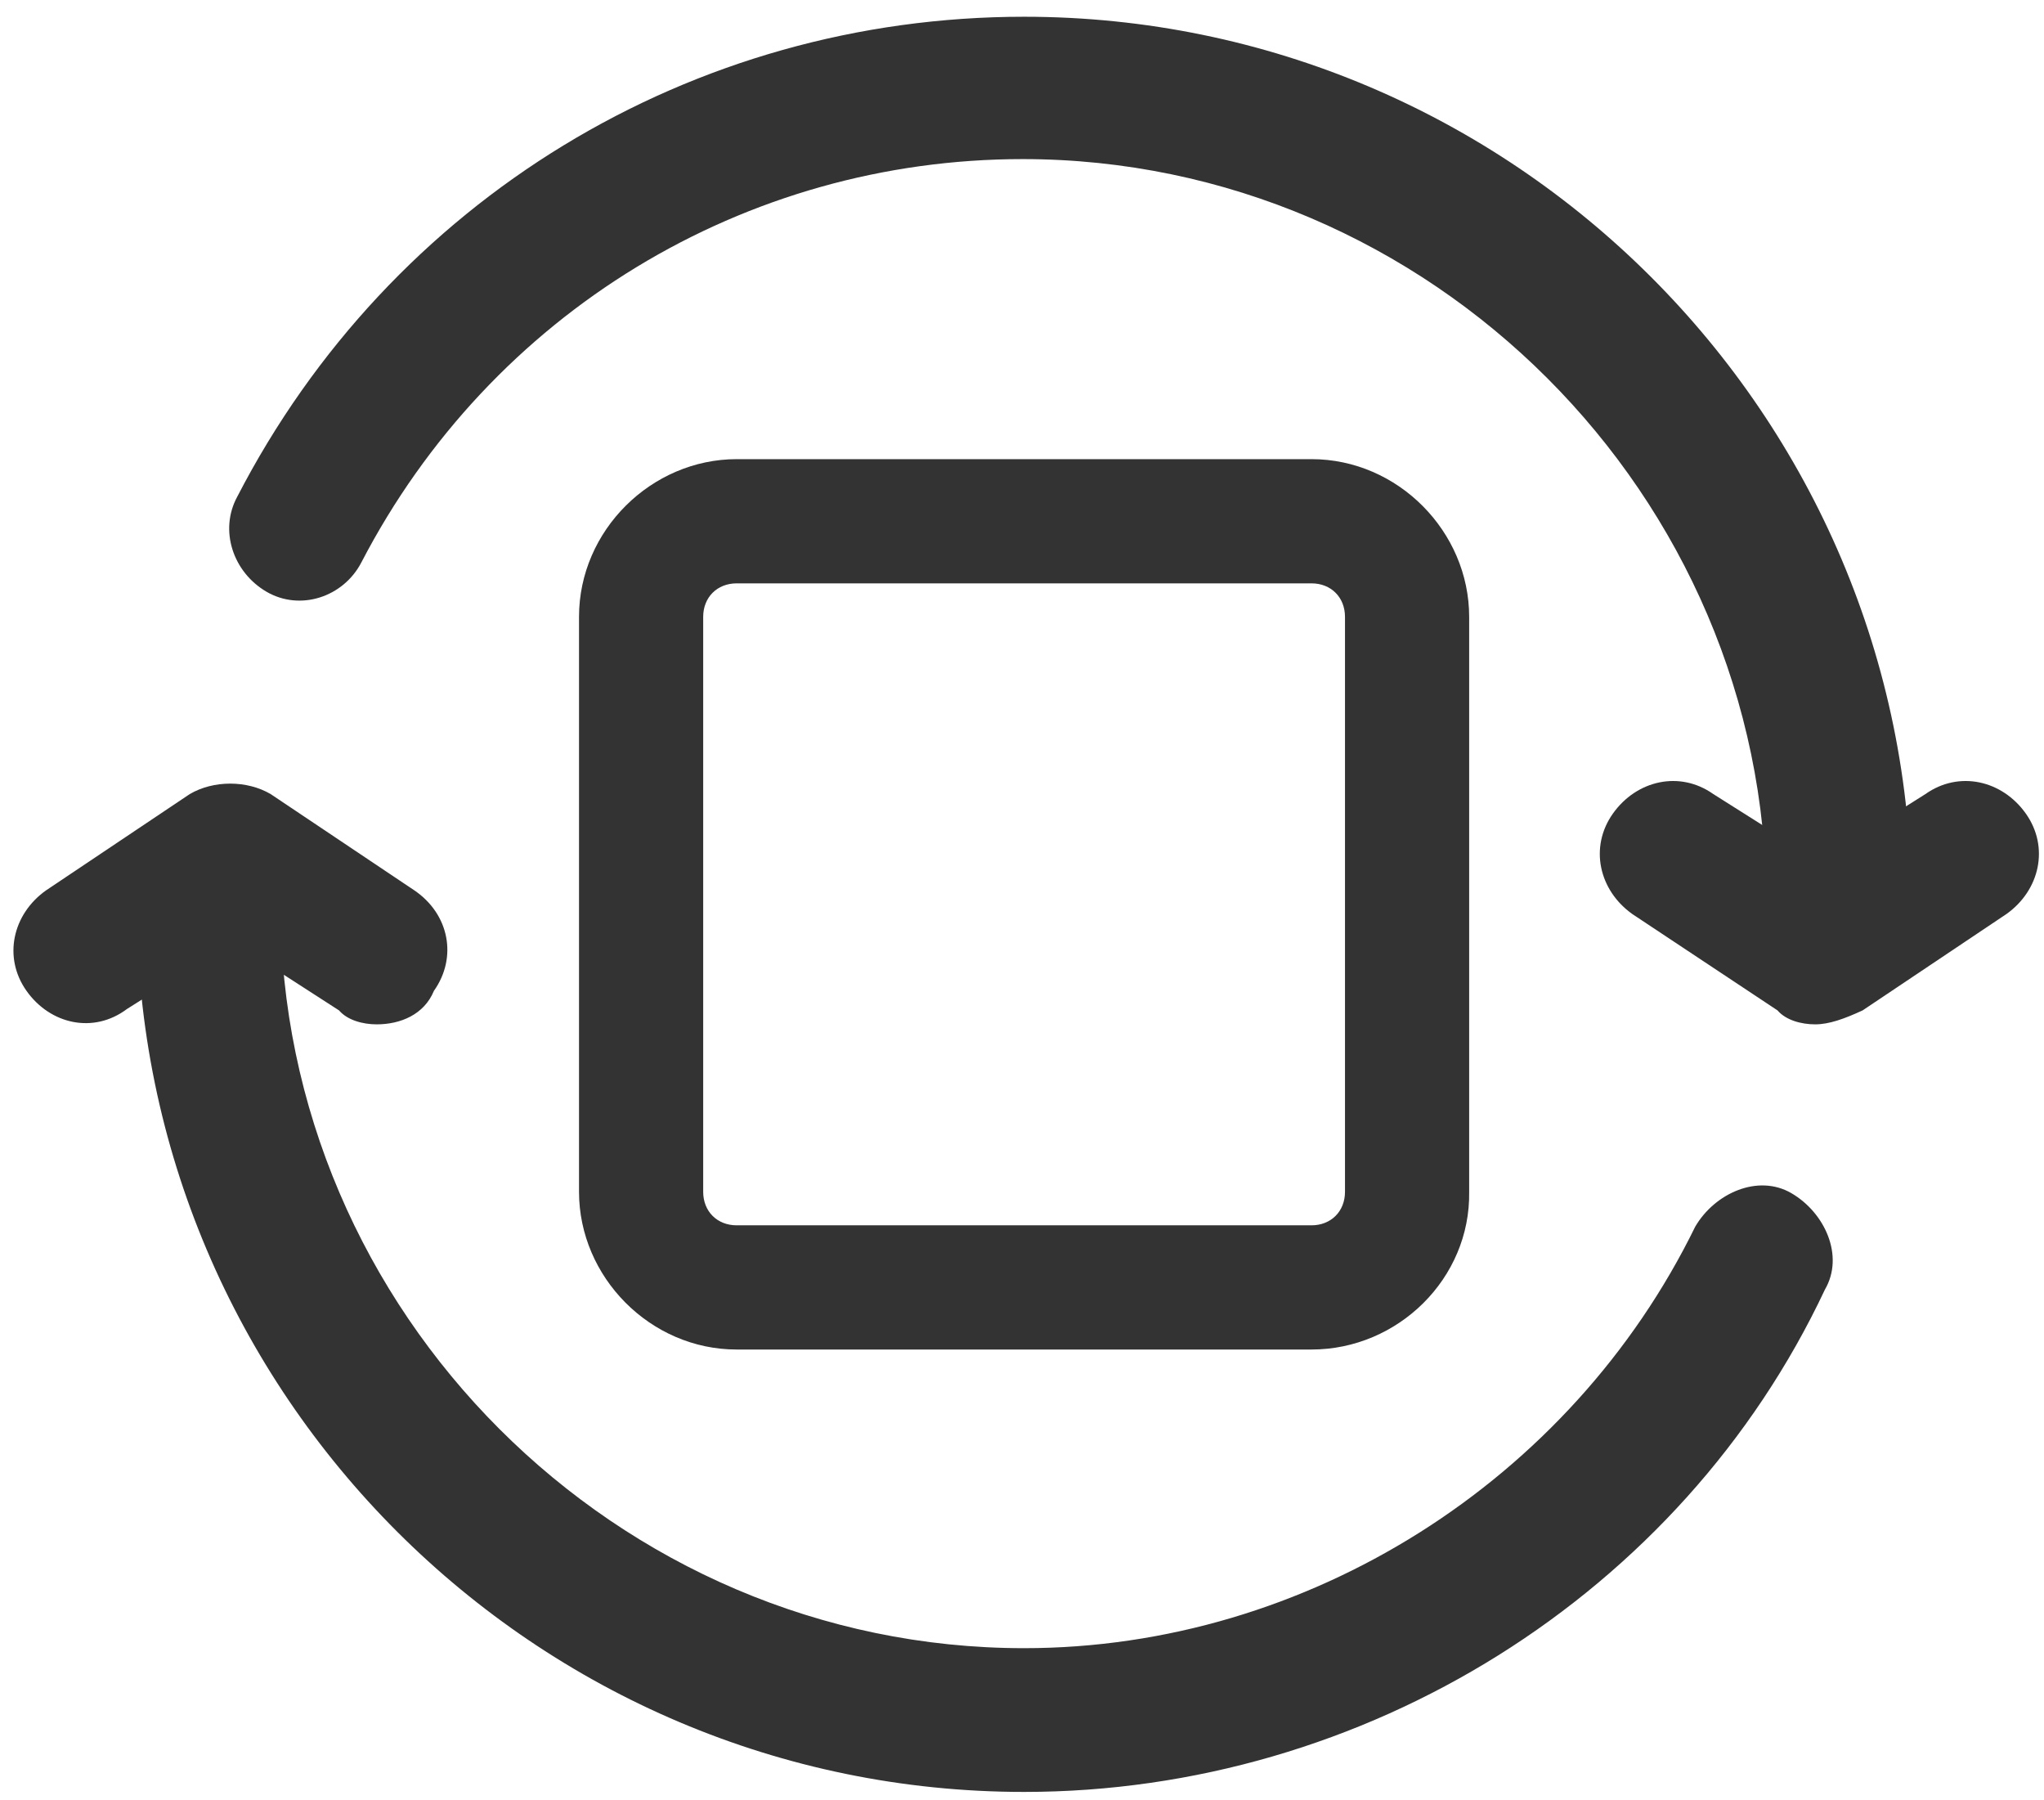
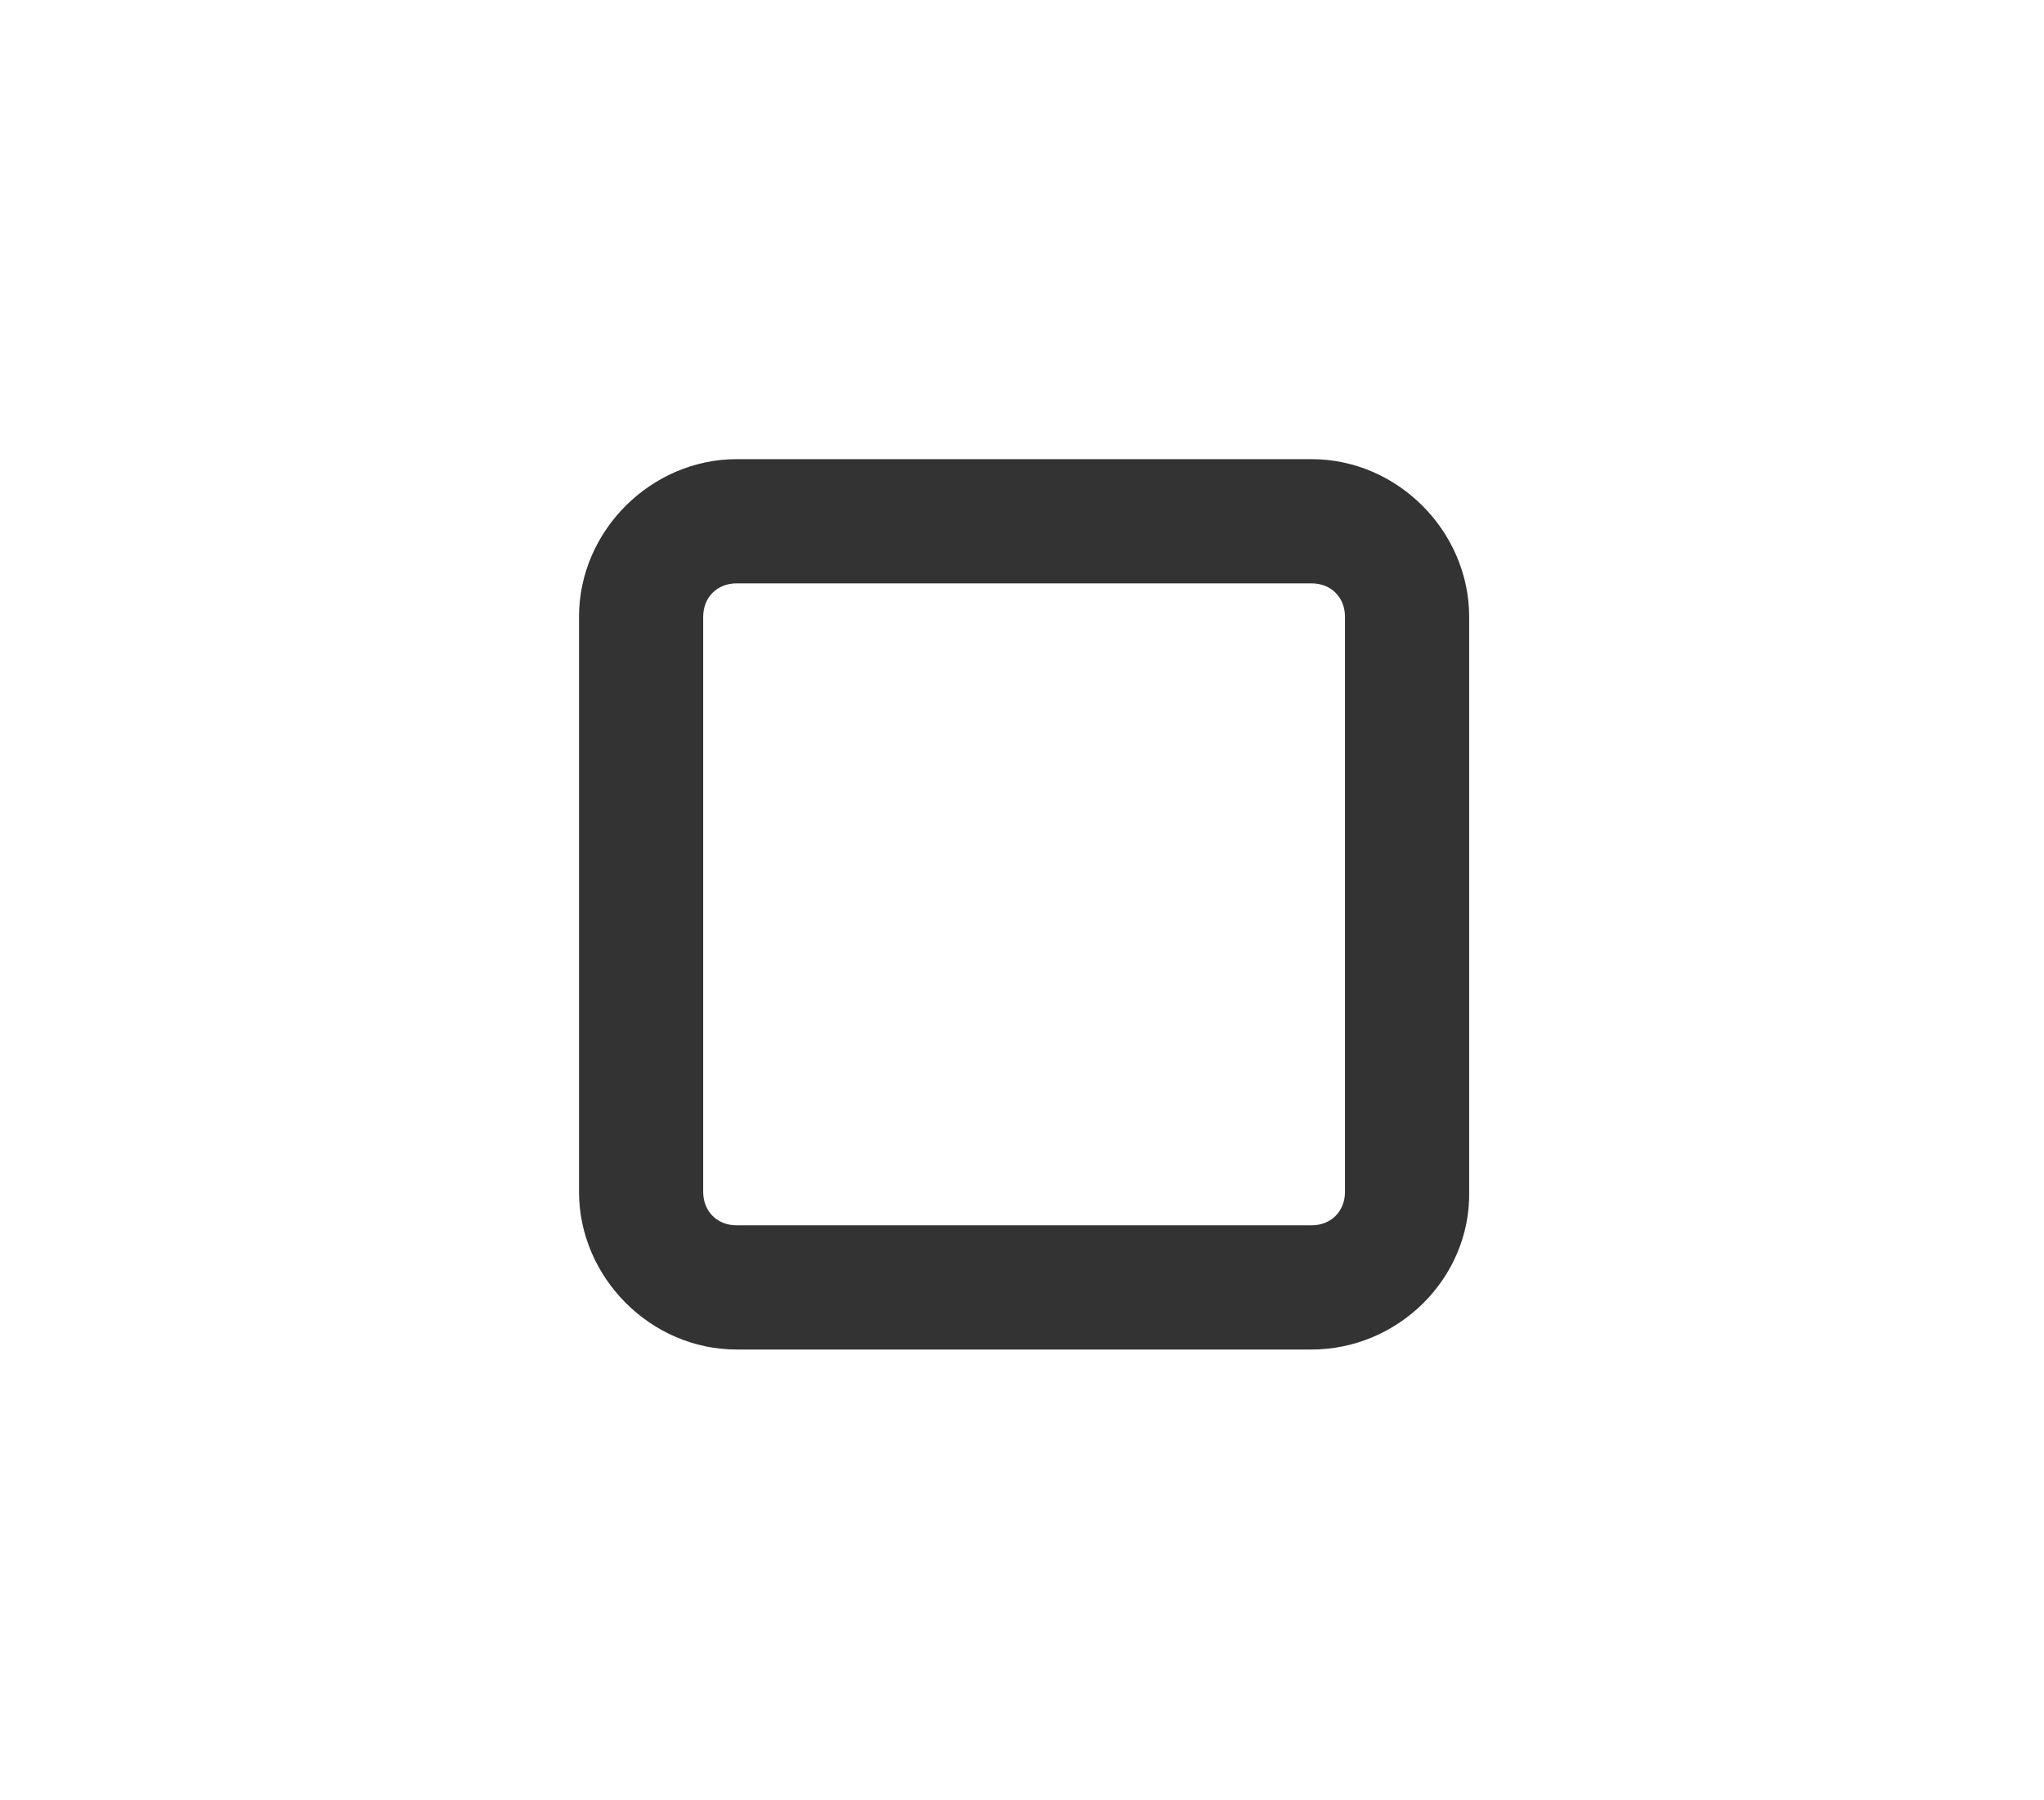
<svg xmlns="http://www.w3.org/2000/svg" version="1.1" id="图层_1" x="0px" y="0px" viewBox="0 0 14.65 12.9" style="enable-background:new 0 0 14.65 12.9;" xml:space="preserve">
  <style type="text/css">
	.st0{fill:#333;}
</style>
-   <path class="st0" d="M13.01,7.34c-0.1,0-0.21-0.03-0.27-0.1L11.7,6.55c-0.24-0.17-0.31-0.48-0.14-0.72  c0.17-0.24,0.48-0.31,0.72-0.14l0.76,0.48l0.76-0.48c0.24-0.17,0.55-0.1,0.72,0.14c0.17,0.24,0.1,0.55-0.14,0.72l-1.03,0.69  C13.22,7.3,13.11,7.34,13.01,7.34L13.01,7.34z M2.7,7.34c-0.1,0-0.21-0.03-0.27-0.1L1.67,6.75L0.91,7.23  C0.67,7.41,0.36,7.34,0.19,7.1c-0.17-0.24-0.1-0.55,0.14-0.72l1.03-0.69c0.17-0.1,0.41-0.1,0.58,0l1.03,0.69  C3.22,6.55,3.28,6.86,3.11,7.1C3.04,7.27,2.87,7.34,2.7,7.34L2.7,7.34z" />
-   <path class="st0" d="M13.18,6.99c-0.27,0-0.52-0.24-0.52-0.52c0-2.92-2.41-5.33-5.33-5.33c-1.99,0-3.81,1.1-4.74,2.89  C2.46,4.28,2.15,4.38,1.91,4.24S1.57,3.8,1.7,3.56c1.1-2.13,3.26-3.44,5.64-3.44c3.5,0,6.36,2.85,6.36,6.36  C13.7,6.75,13.46,6.99,13.18,6.99L13.18,6.99z M7.34,12.84c-3.5,0-6.36-2.85-6.36-6.36c0-0.27,0.24-0.52,0.52-0.52  S2.01,6.2,2.01,6.48c0,2.92,2.41,5.33,5.33,5.33c2.03,0,3.92-1.2,4.81-3.02c0.14-0.24,0.45-0.38,0.69-0.24  c0.24,0.14,0.38,0.45,0.24,0.69C12.05,11.43,9.78,12.84,7.34,12.84L7.34,12.84z" />
  <path class="st0" d="M9.4,9.67H5.28c-0.62,0-1.13-0.52-1.13-1.13V4.42c0-0.62,0.52-1.13,1.13-1.13H9.4c0.62,0,1.13,0.52,1.13,1.13  v4.12C10.54,9.16,10.02,9.67,9.4,9.67z M5.28,4.18c-0.14,0-0.24,0.1-0.24,0.24v4.12c0,0.14,0.1,0.24,0.24,0.24H9.4  c0.14,0,0.24-0.1,0.24-0.24V4.42c0-0.14-0.1-0.24-0.24-0.24L5.28,4.18L5.28,4.18z" />
</svg>